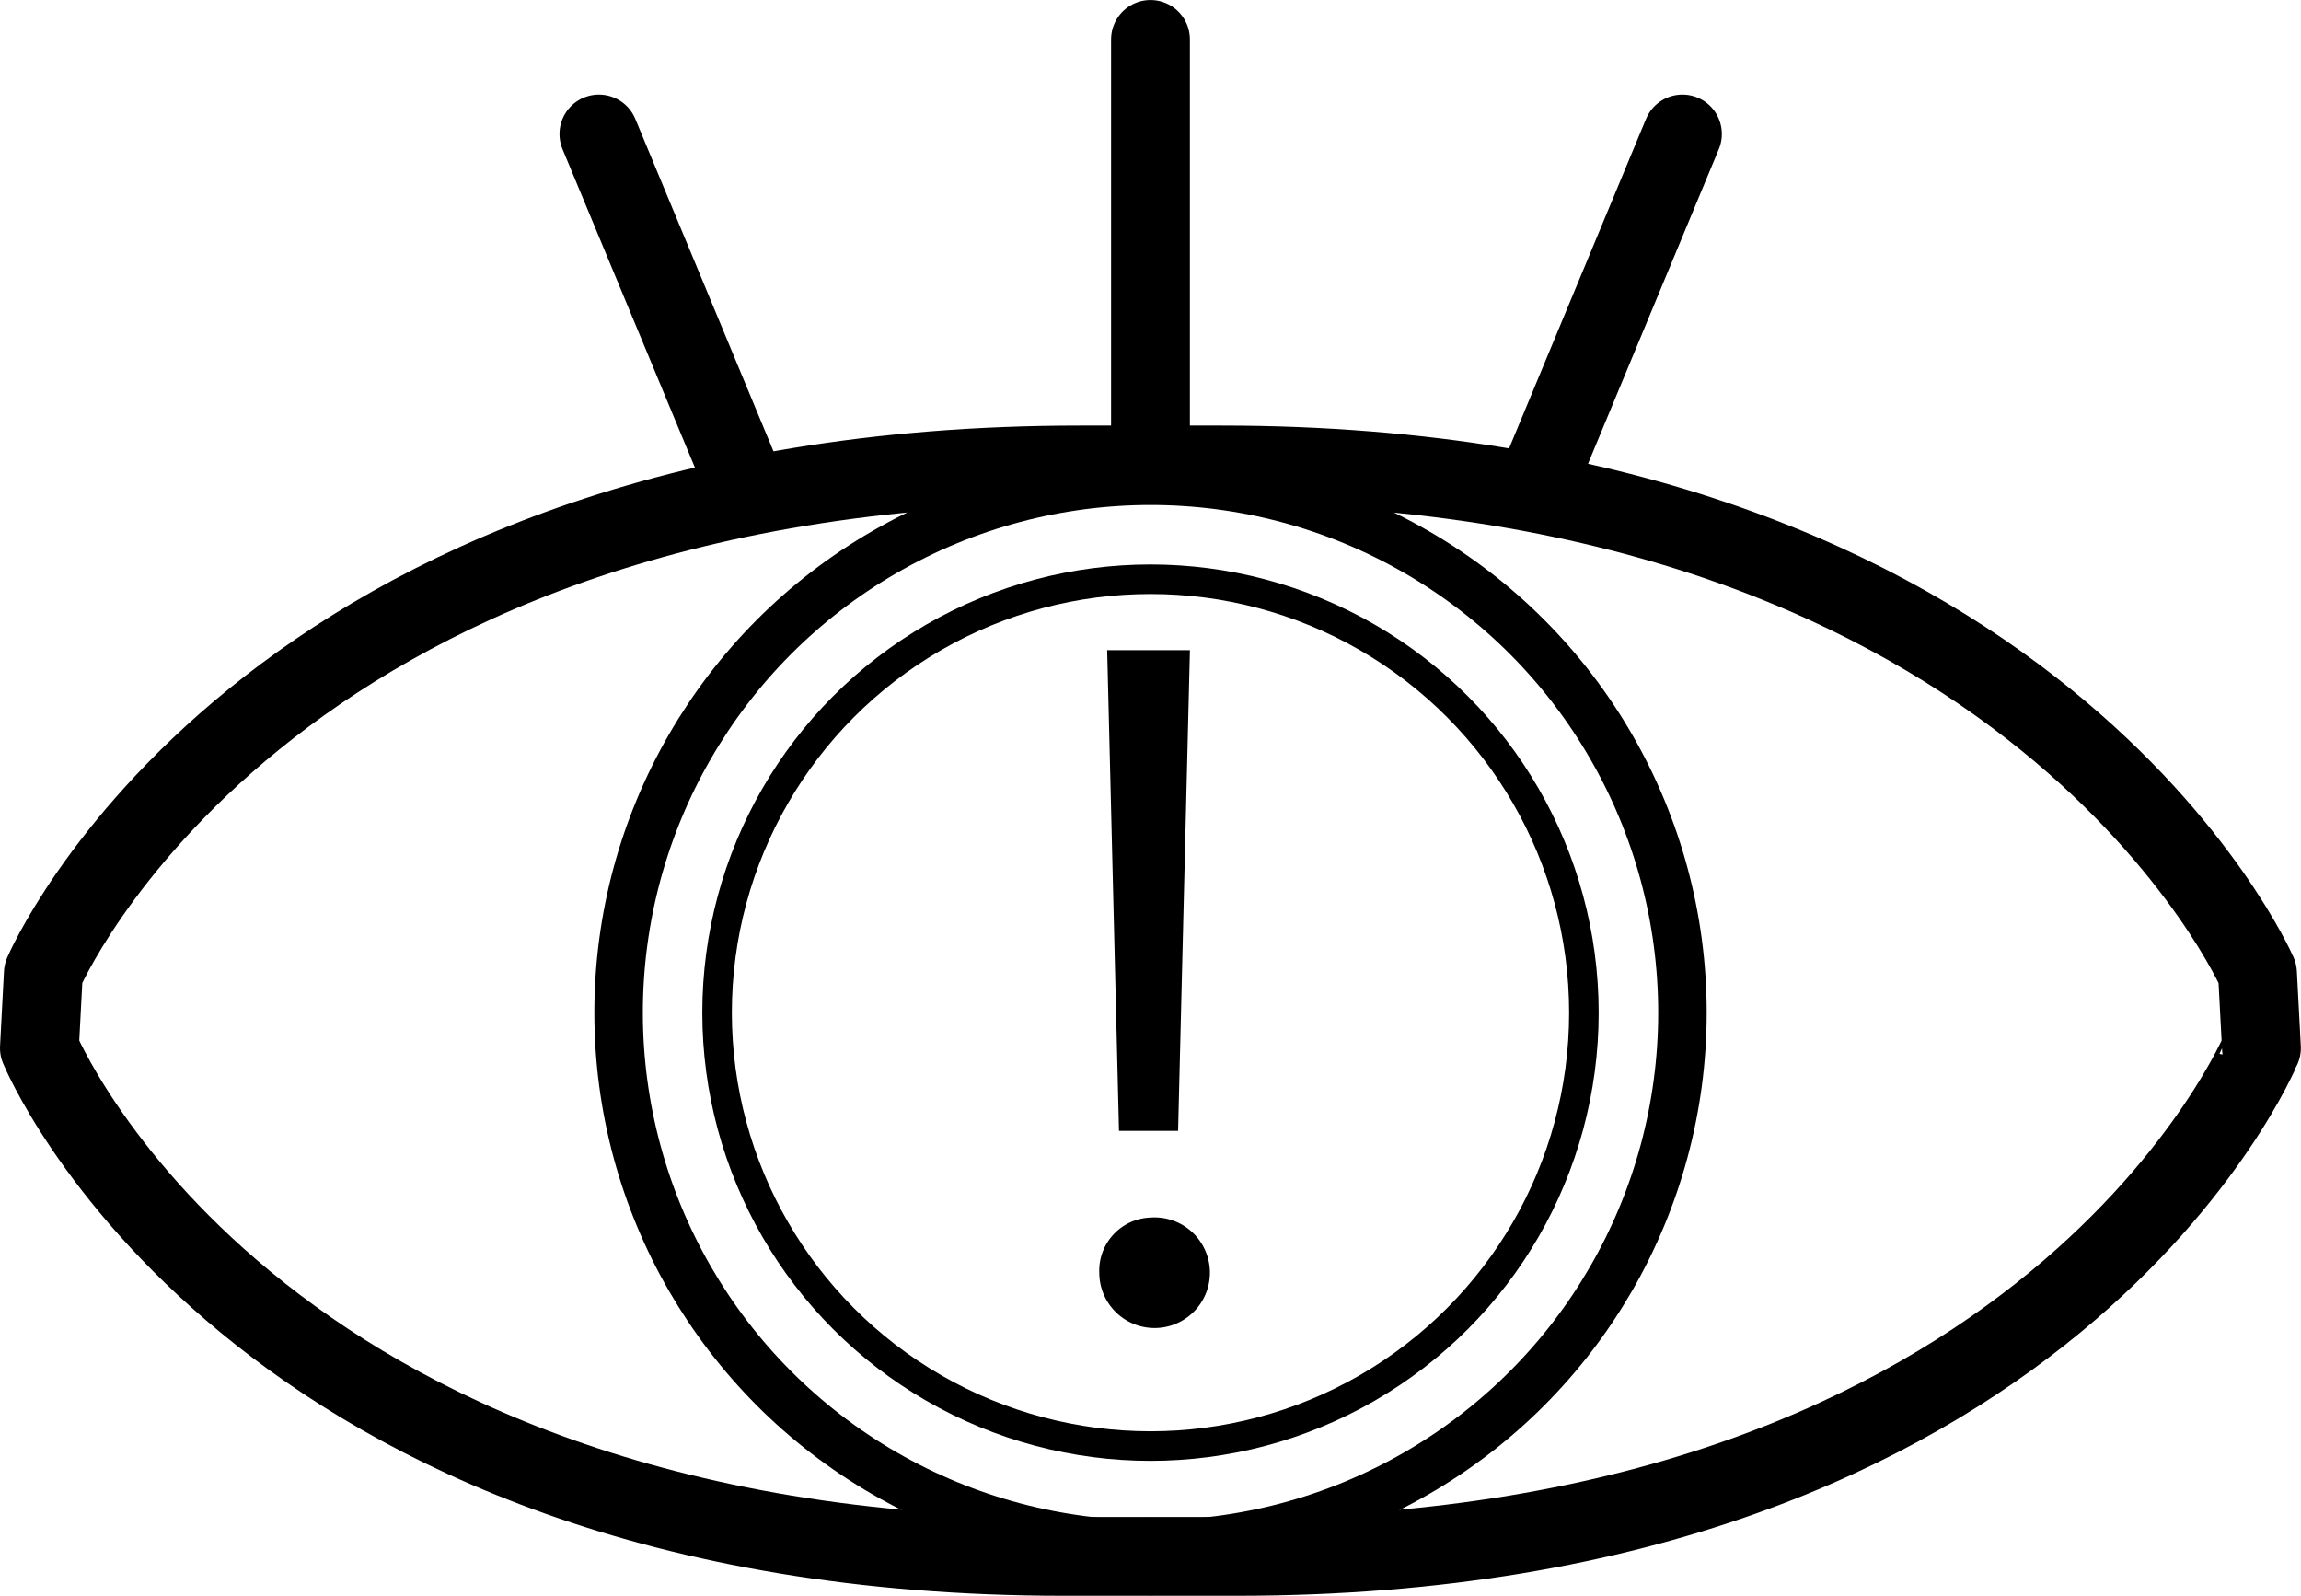
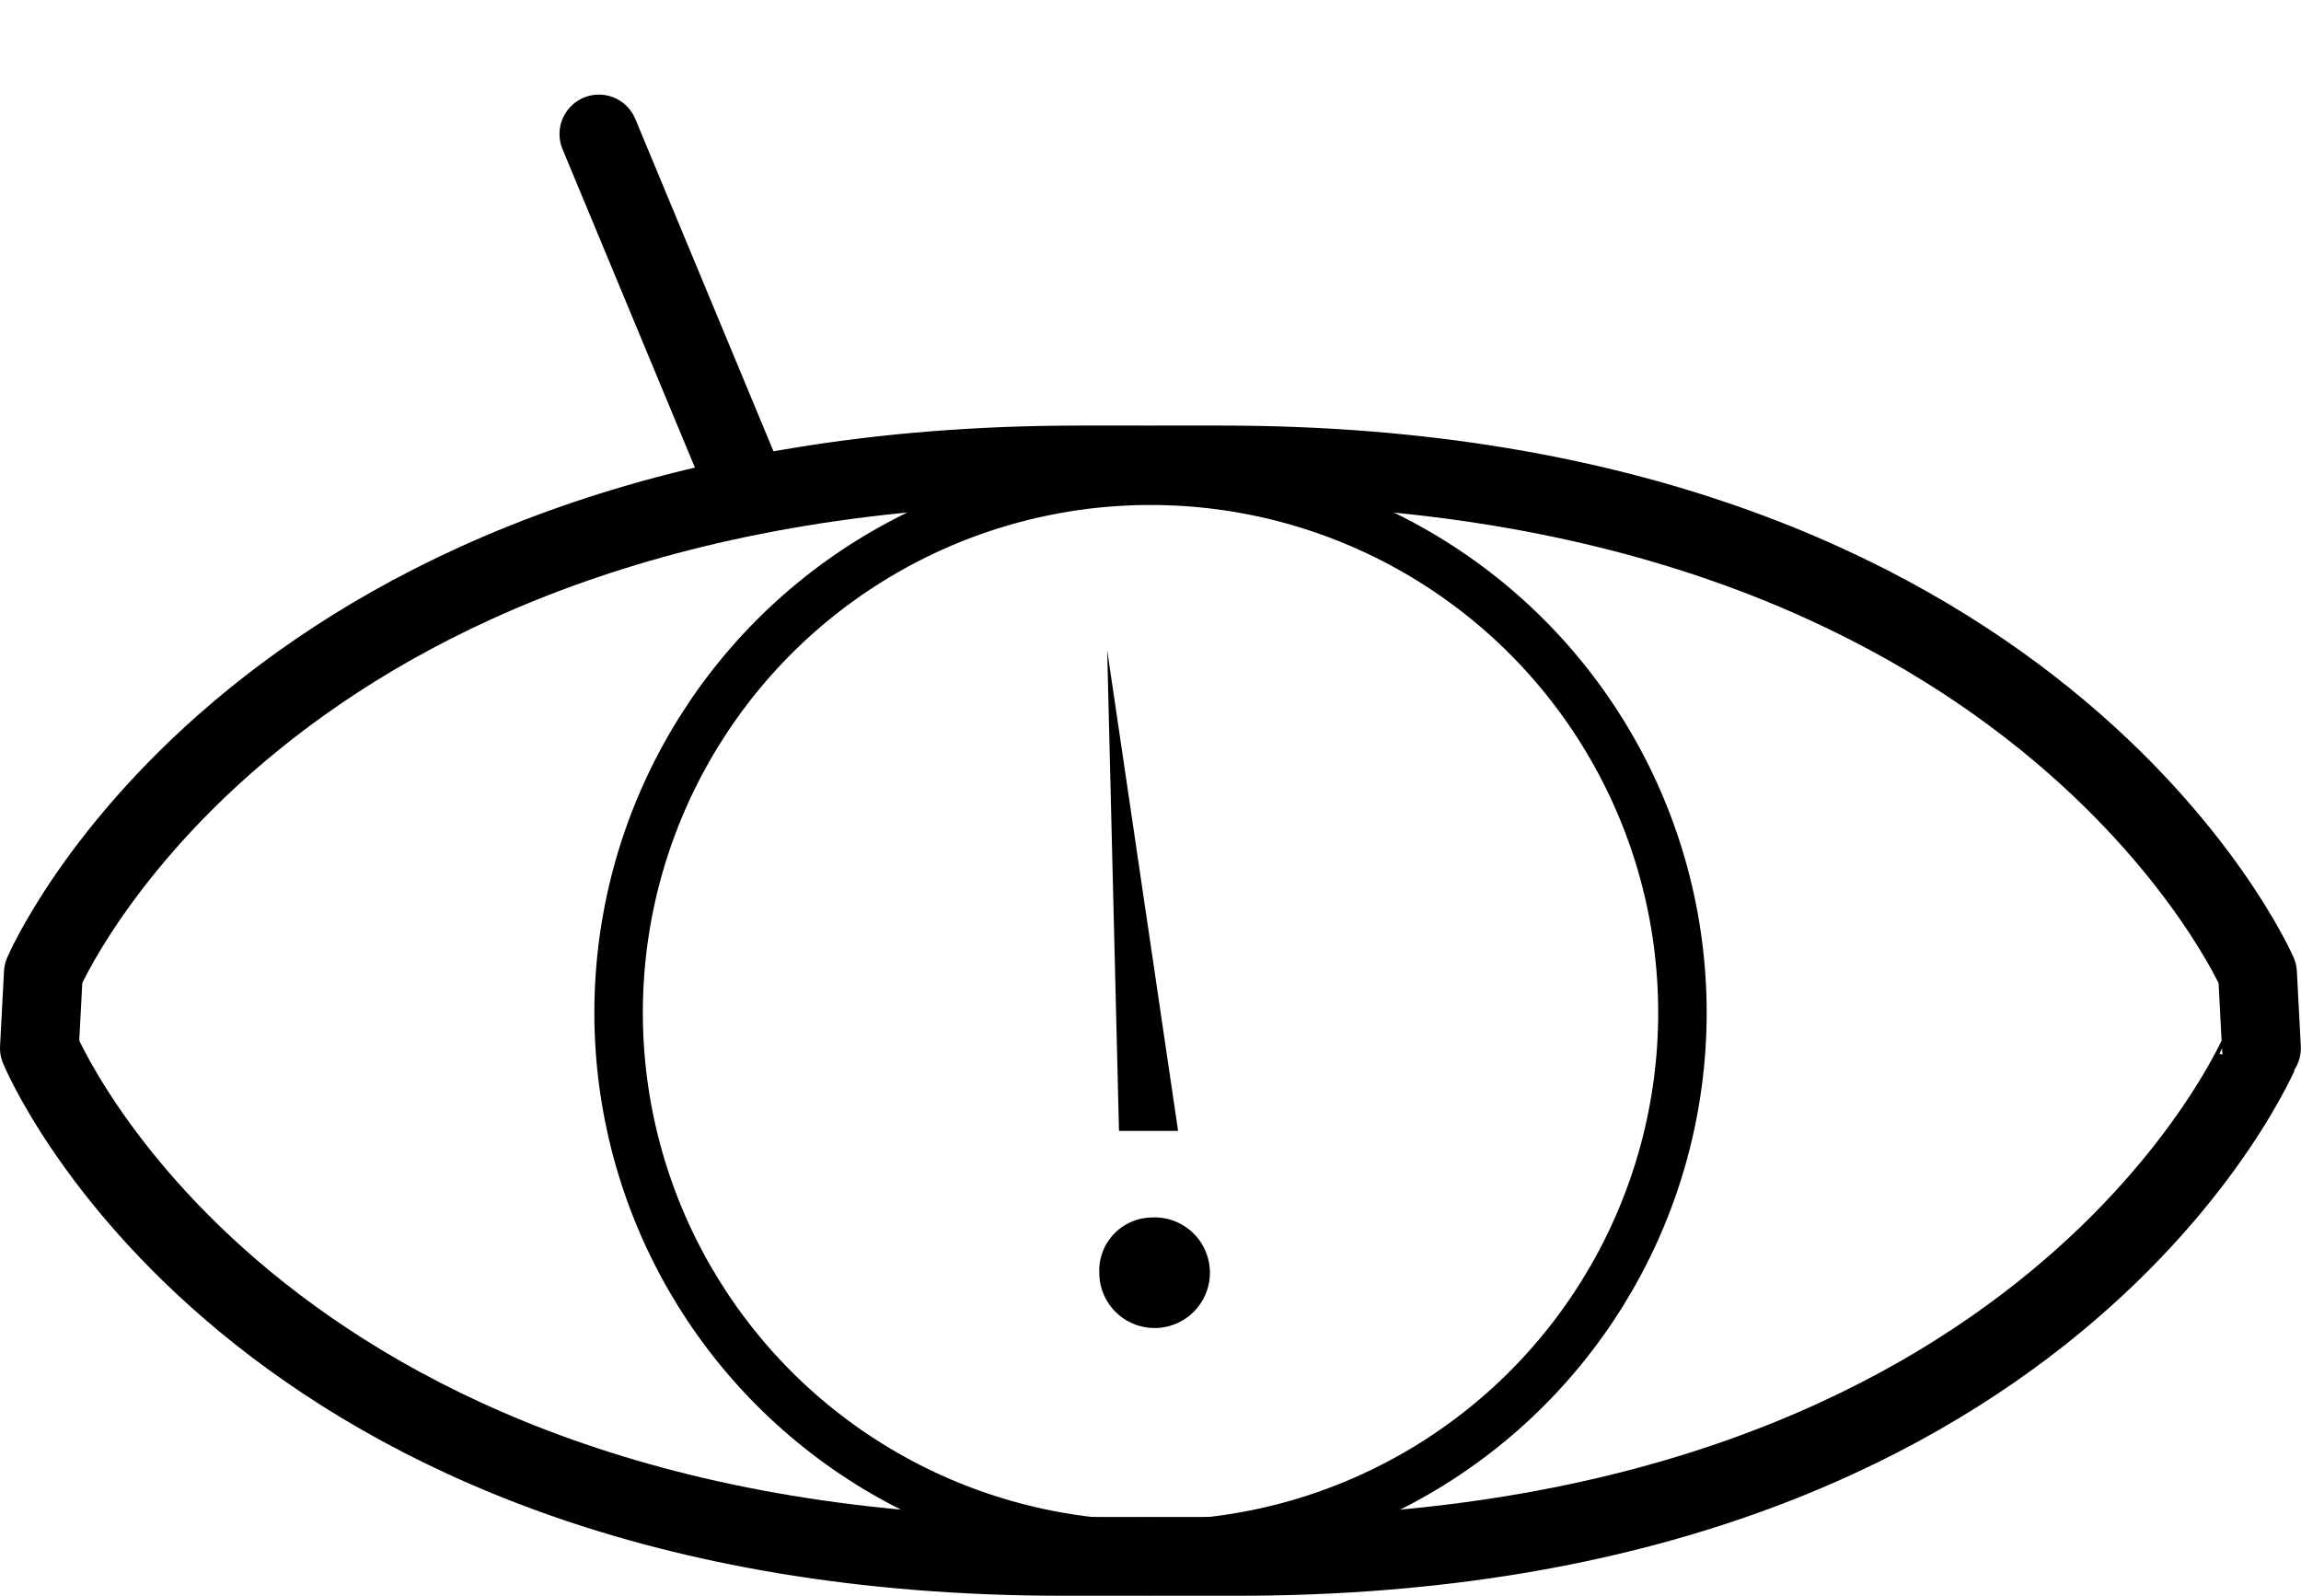
<svg xmlns="http://www.w3.org/2000/svg" width="65.403" height="45.356" viewBox="0 0 65.403 45.356">
  <g id="concept03" transform="translate(32.701 22.679)">
    <g id="グループ_11302" data-name="グループ 11302" transform="translate(-31.581 -21.558)">
      <g id="グループ_11301" data-name="グループ 11301" transform="translate(0 12.095)">
        <path id="パス_25770" data-name="パス 25770" d="M32.469,11.8h-1.9C7.271,11.8,1.112,26.247,1.112,26.247L1,28.375S6.936,42.821,30.118,42.821h2.352" transform="translate(-1 -11.8)" fill="none" stroke="#000" stroke-linecap="round" stroke-linejoin="round" stroke-width="2.24" />
        <path id="パス_25771" data-name="パス 25771" d="M29.3,11.8h1.9c23.182,0,29.454,14.447,29.454,14.447l.112,2.128S54.834,42.821,31.652,42.821H29.3" transform="translate(2.393 -11.8)" fill="none" stroke="#000" stroke-linecap="round" stroke-linejoin="round" stroke-width="2.24" />
        <ellipse id="楕円形_238" data-name="楕円形 238" cx="15.119" cy="15.119" rx="15.119" ry="15.119" transform="translate(16.463 0.448)" fill="none" stroke="#000" stroke-linecap="round" stroke-linejoin="round" stroke-width="1.378" />
-         <ellipse id="楕円形_239" data-name="楕円形 239" cx="12.319" cy="12.319" rx="12.319" ry="12.319" transform="translate(19.262 3.248)" fill="none" stroke="#000" stroke-linecap="round" stroke-linejoin="round" stroke-width="0.84" />
      </g>
-       <path id="パス_25772" data-name="パス 25772" d="M27.9,34.195a1.509,1.509,0,0,1,1.456-1.568A1.572,1.572,0,1,1,27.9,34.195Zm2.24-4.032H28.46L28.124,16.5h2.352Z" transform="translate(2.226 0.859)" />
+       <path id="パス_25772" data-name="パス 25772" d="M27.9,34.195a1.509,1.509,0,0,1,1.456-1.568A1.572,1.572,0,1,1,27.9,34.195Zm2.24-4.032H28.46L28.124,16.5Z" transform="translate(2.226 0.859)" />
      <path id="パス_25773" data-name="パス 25773" d="M15.2,3.4l4.144,9.967" transform="translate(0.703 -0.712)" fill="none" stroke="#000" stroke-linecap="round" stroke-linejoin="round" stroke-width="2.24" />
-       <path id="パス_25774" data-name="パス 25774" d="M43.144,3.4,39,13.367" transform="translate(3.557 -0.712)" fill="none" stroke="#000" stroke-linecap="round" stroke-linejoin="round" stroke-width="2.24" />
-       <path id="パス_25775" data-name="パス 25775" d="M29.2,1V12.871" transform="translate(2.381 -1)" fill="none" stroke="#000" stroke-linecap="round" stroke-linejoin="round" stroke-width="2.24" />
    </g>
  </g>
</svg>